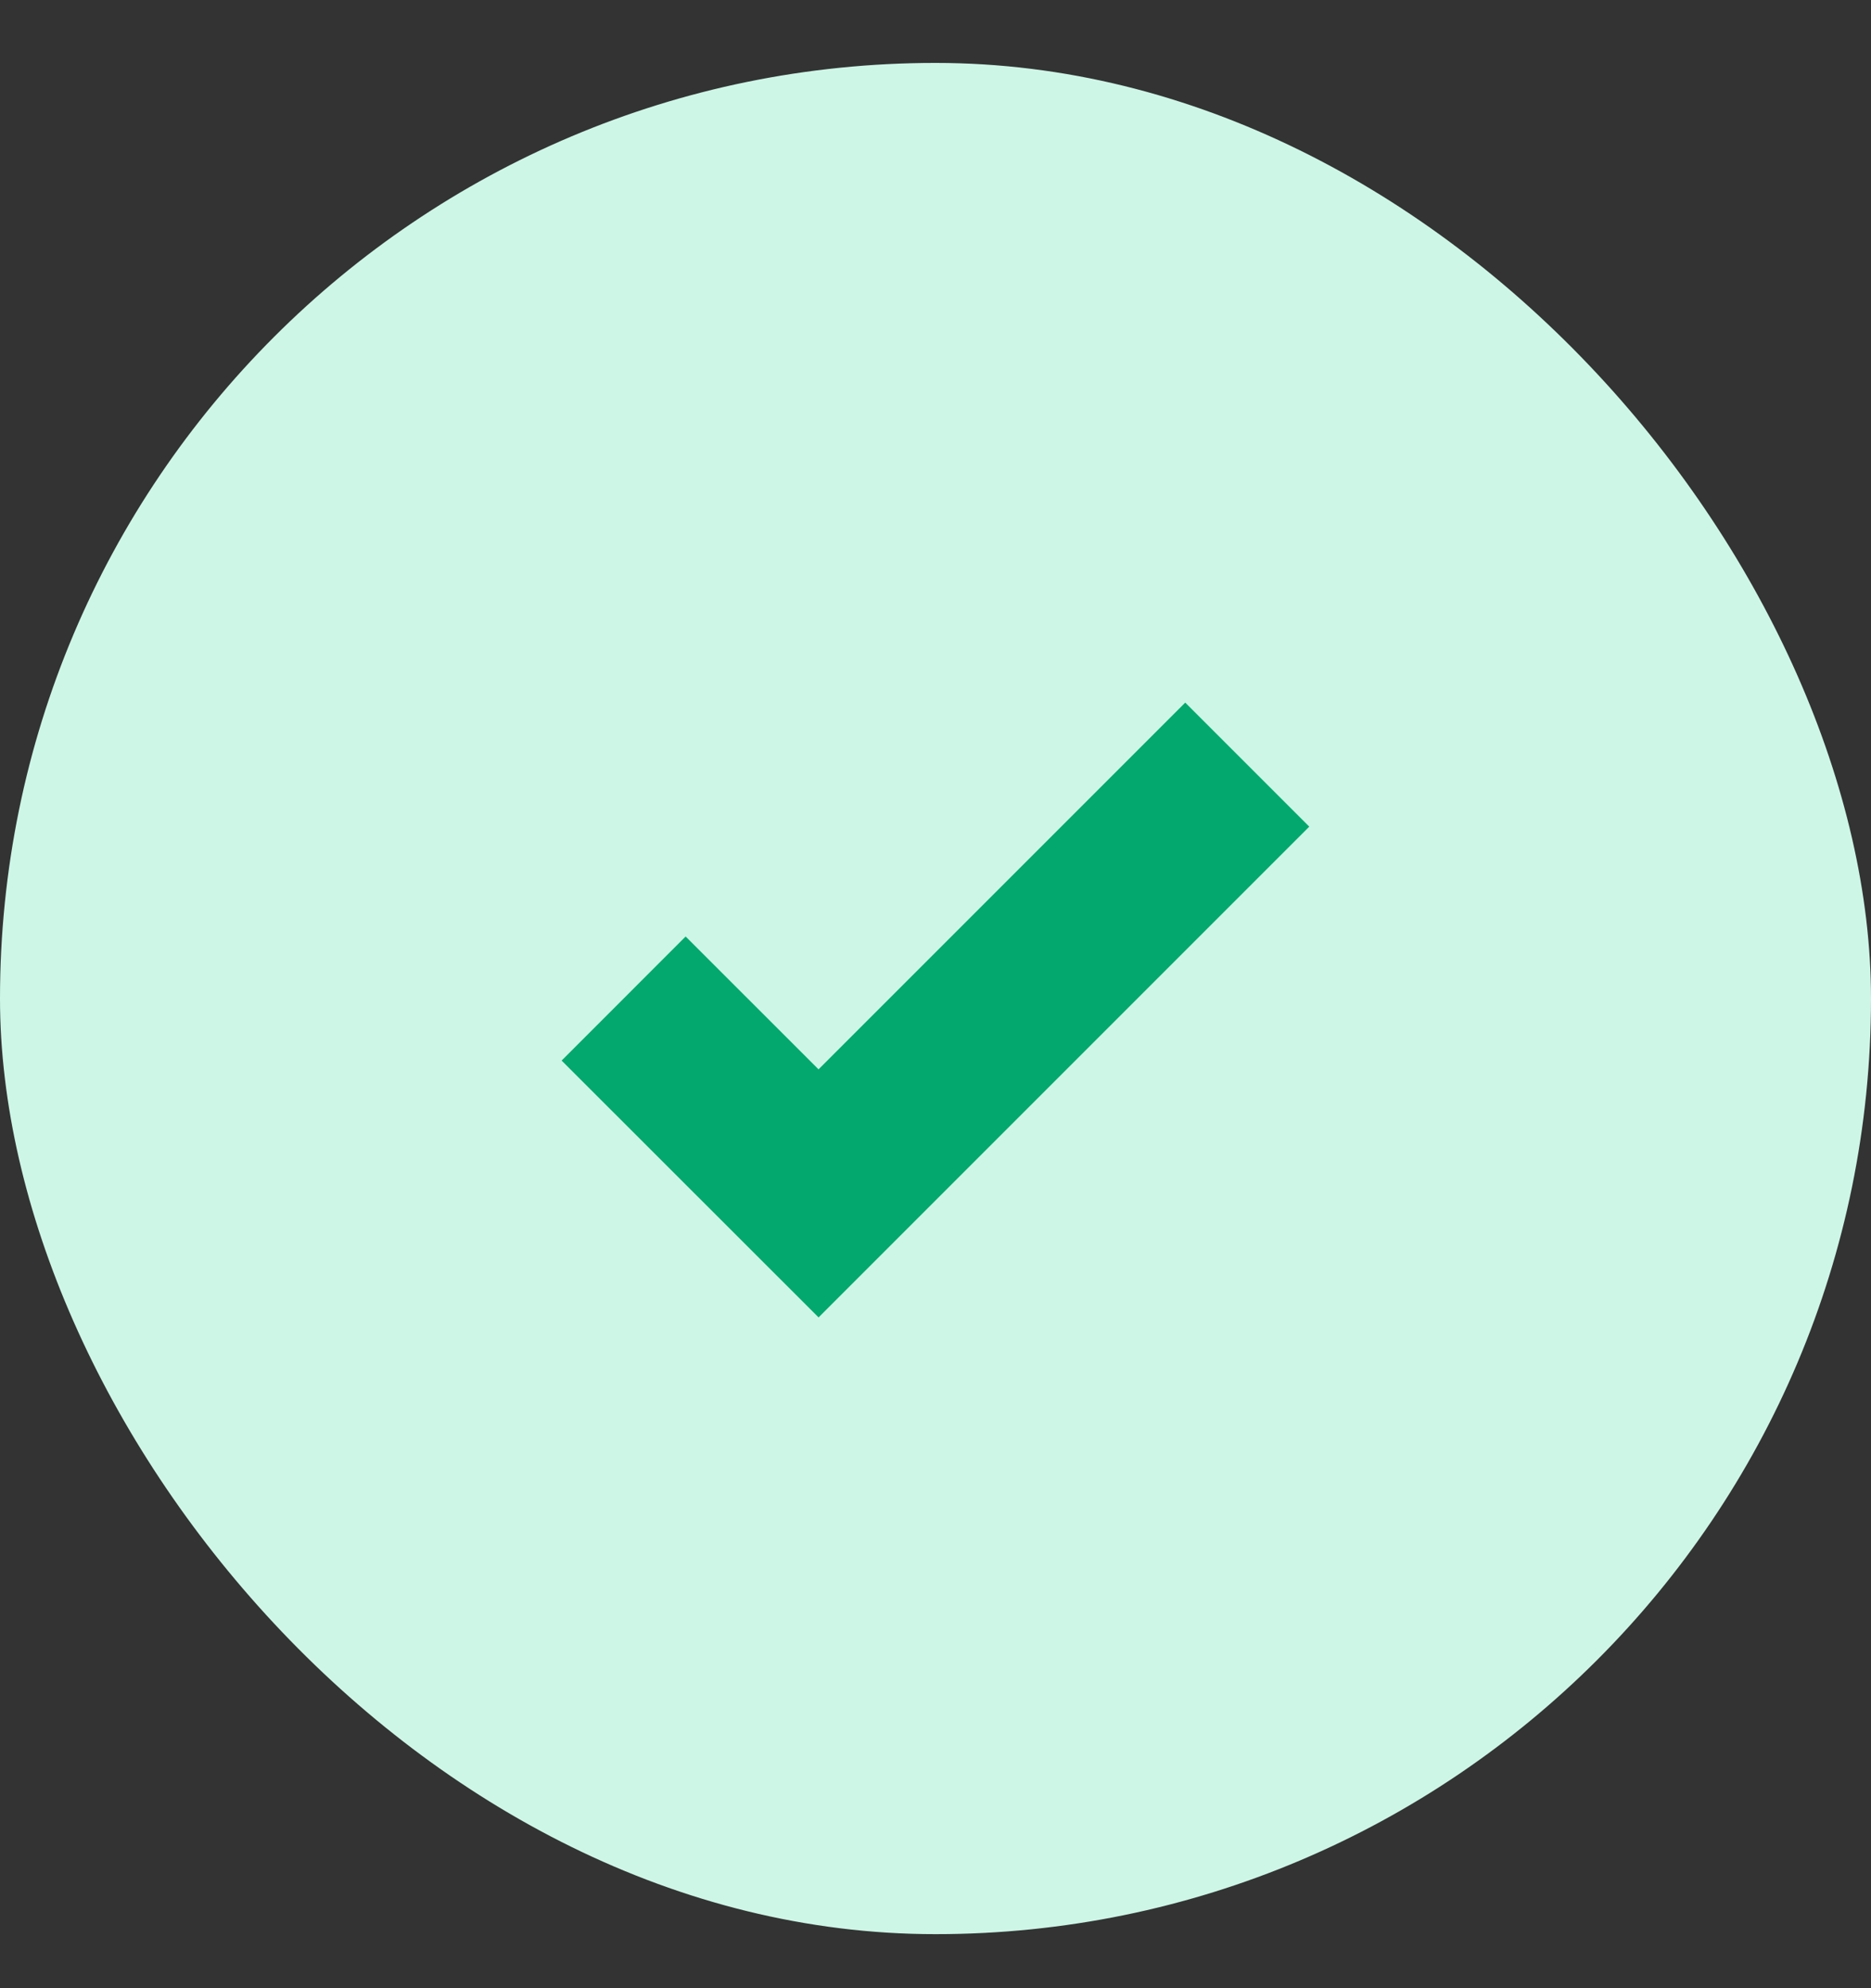
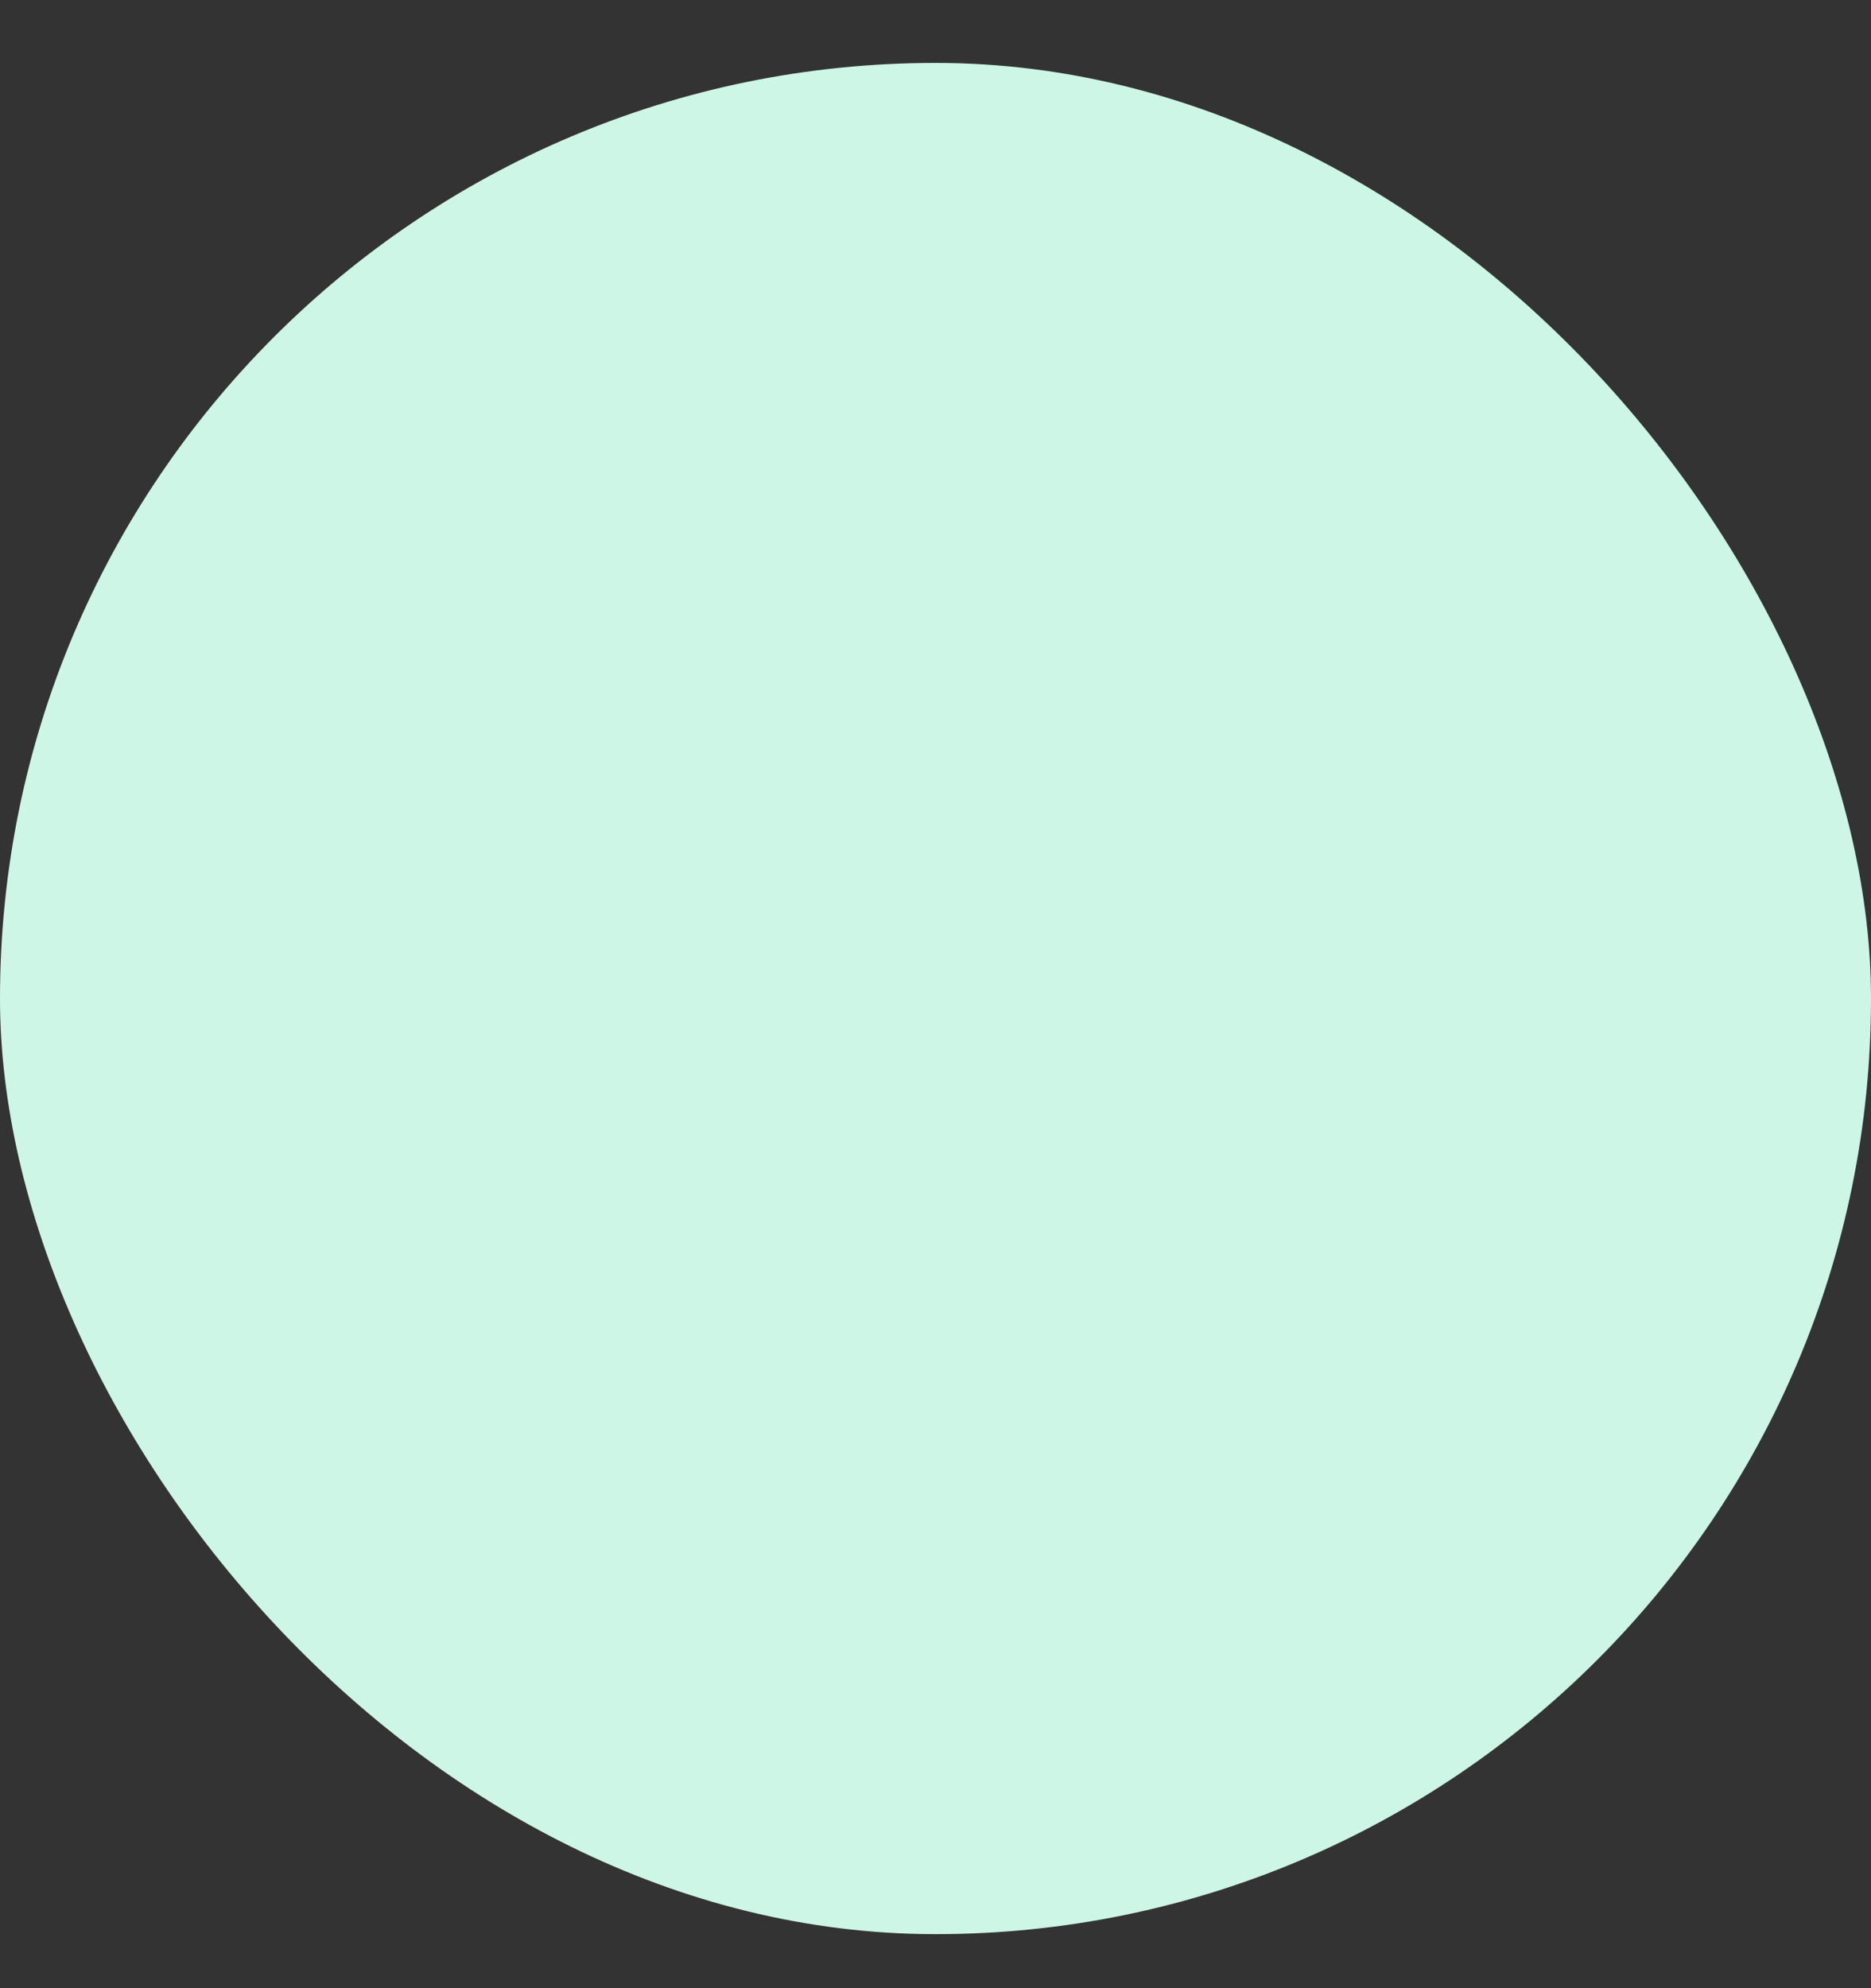
<svg xmlns="http://www.w3.org/2000/svg" width="16" height="17" viewBox="0 0 16 17" fill="none">
  <rect x="0" y="0" width="16" height="17" fill="#333333" stroke="none" />
  <rect y="0.538" width="16" height="16" rx="8" fill="#CDF6E7" />
-   <path d="M5.333 8.538L7 10.204L10.666 6.538" stroke="#03A86E" stroke-width="1.5" />
</svg>